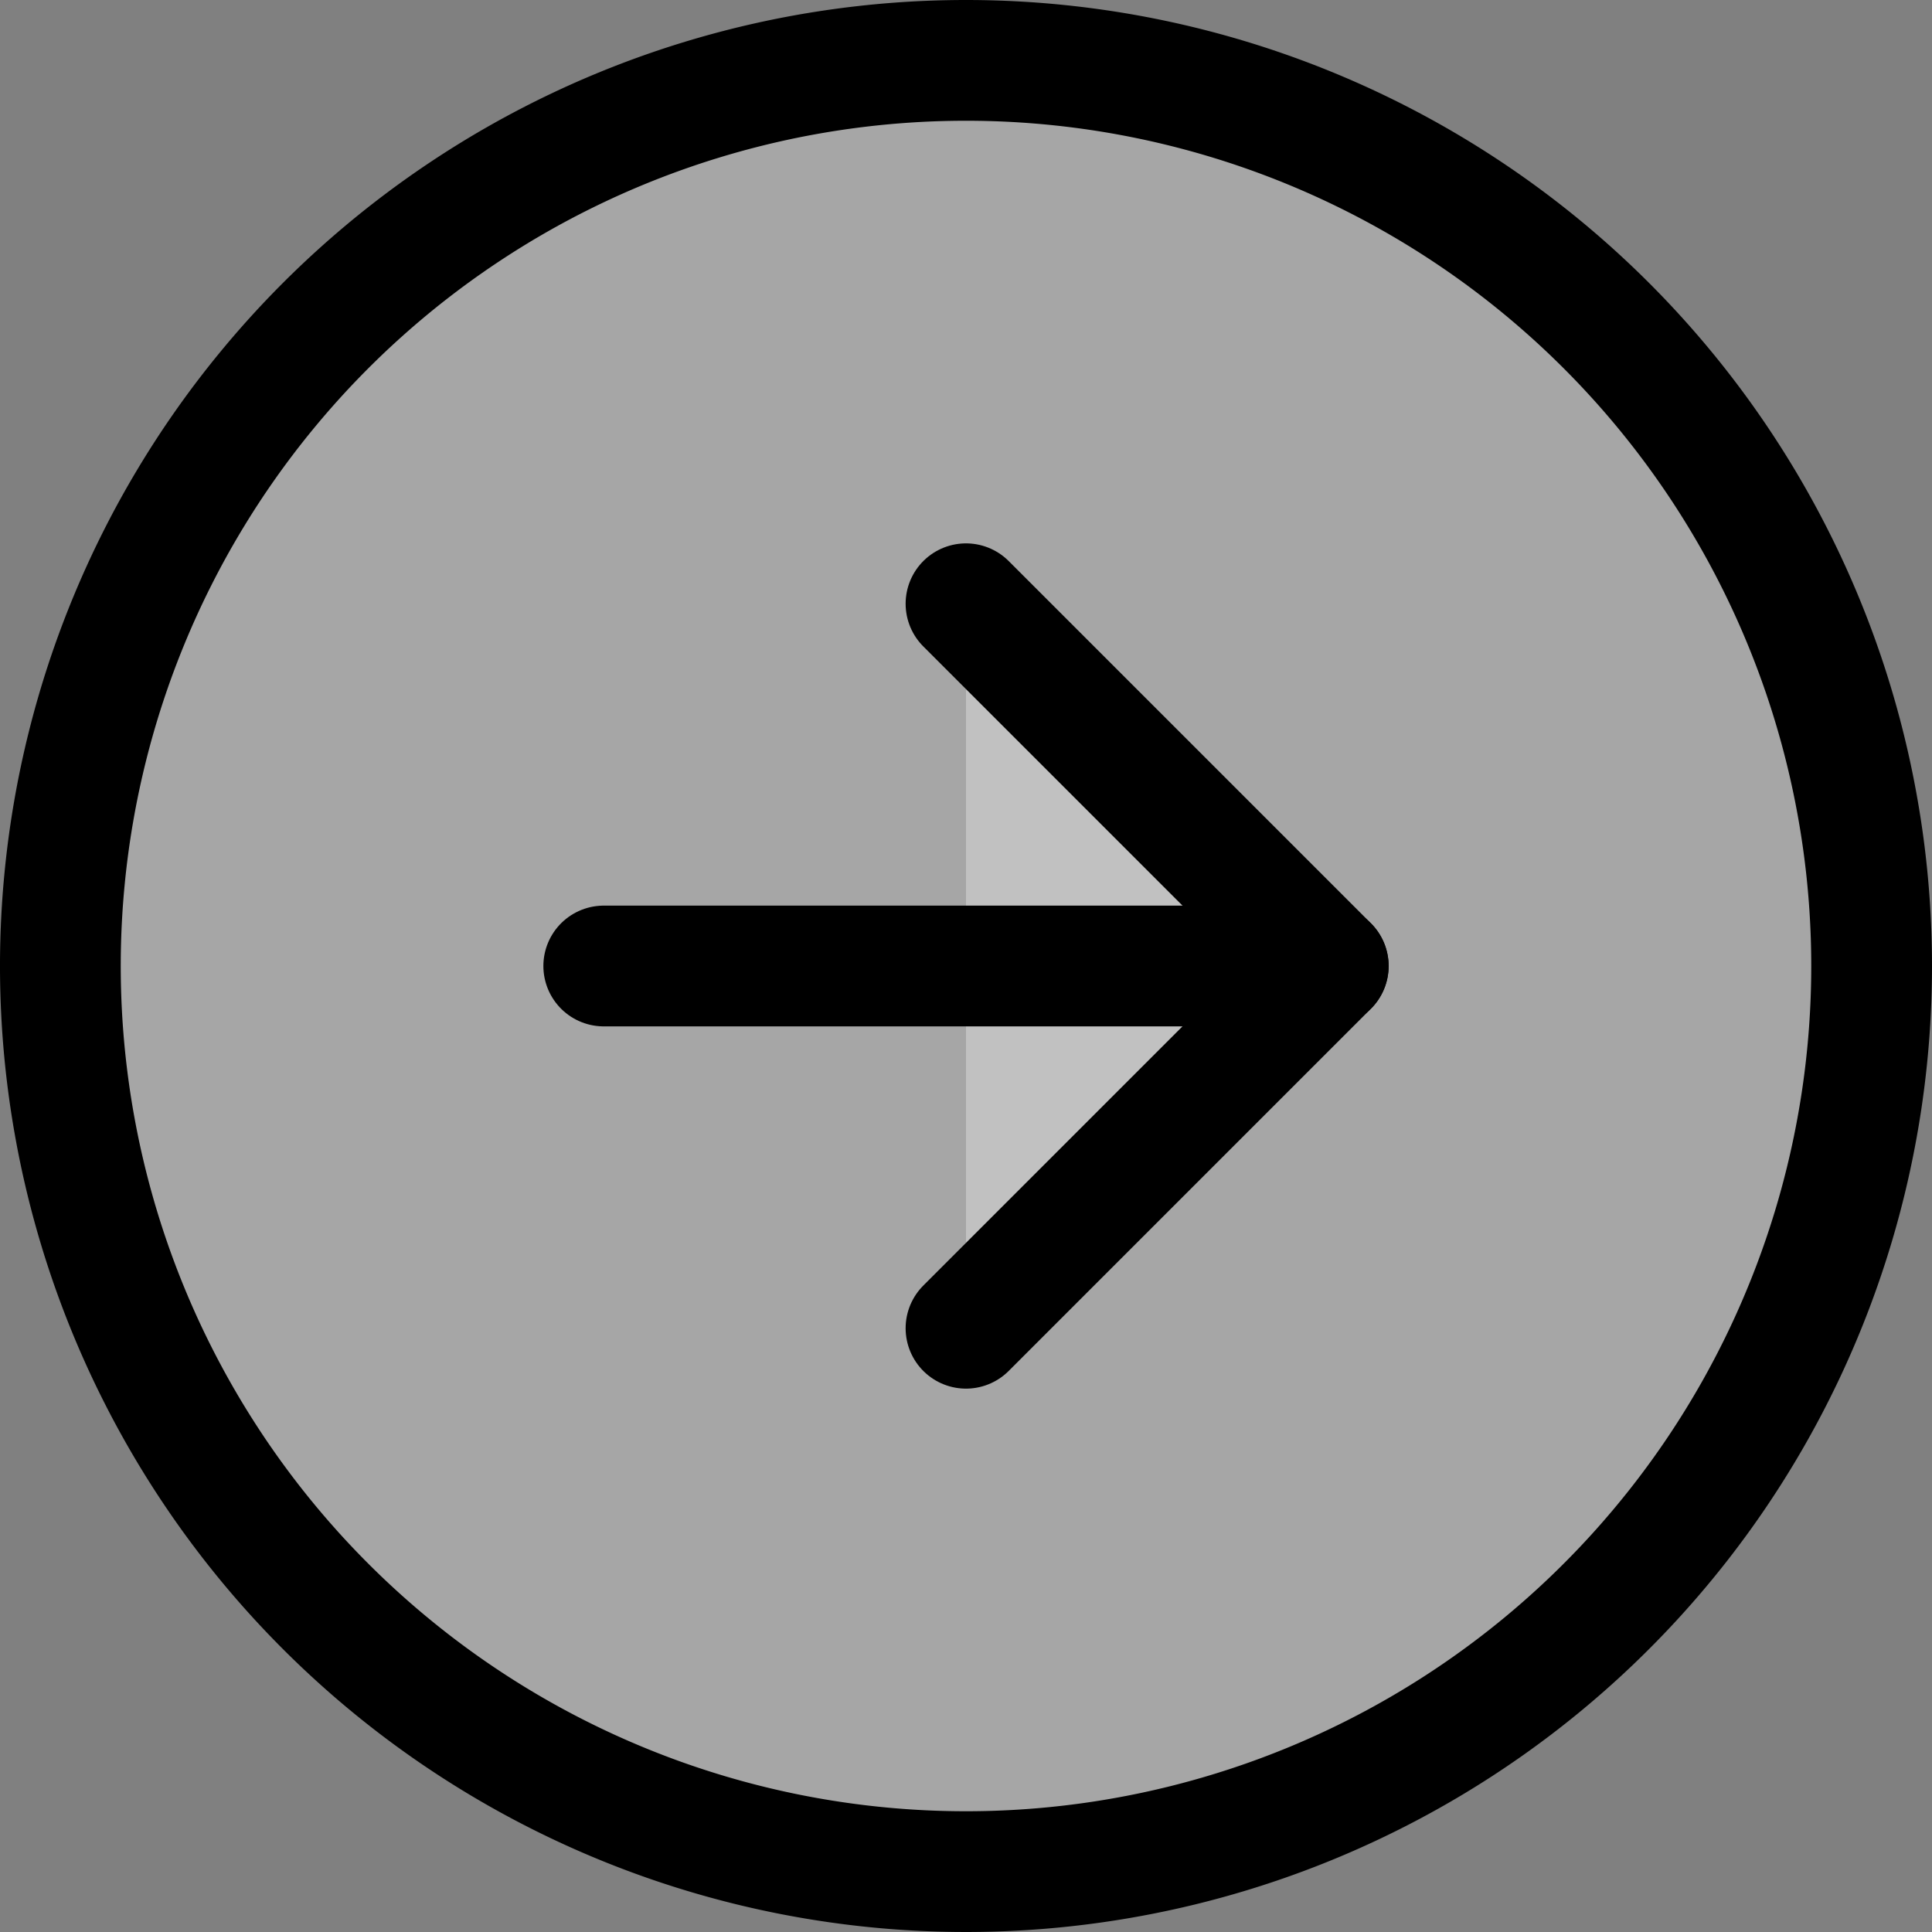
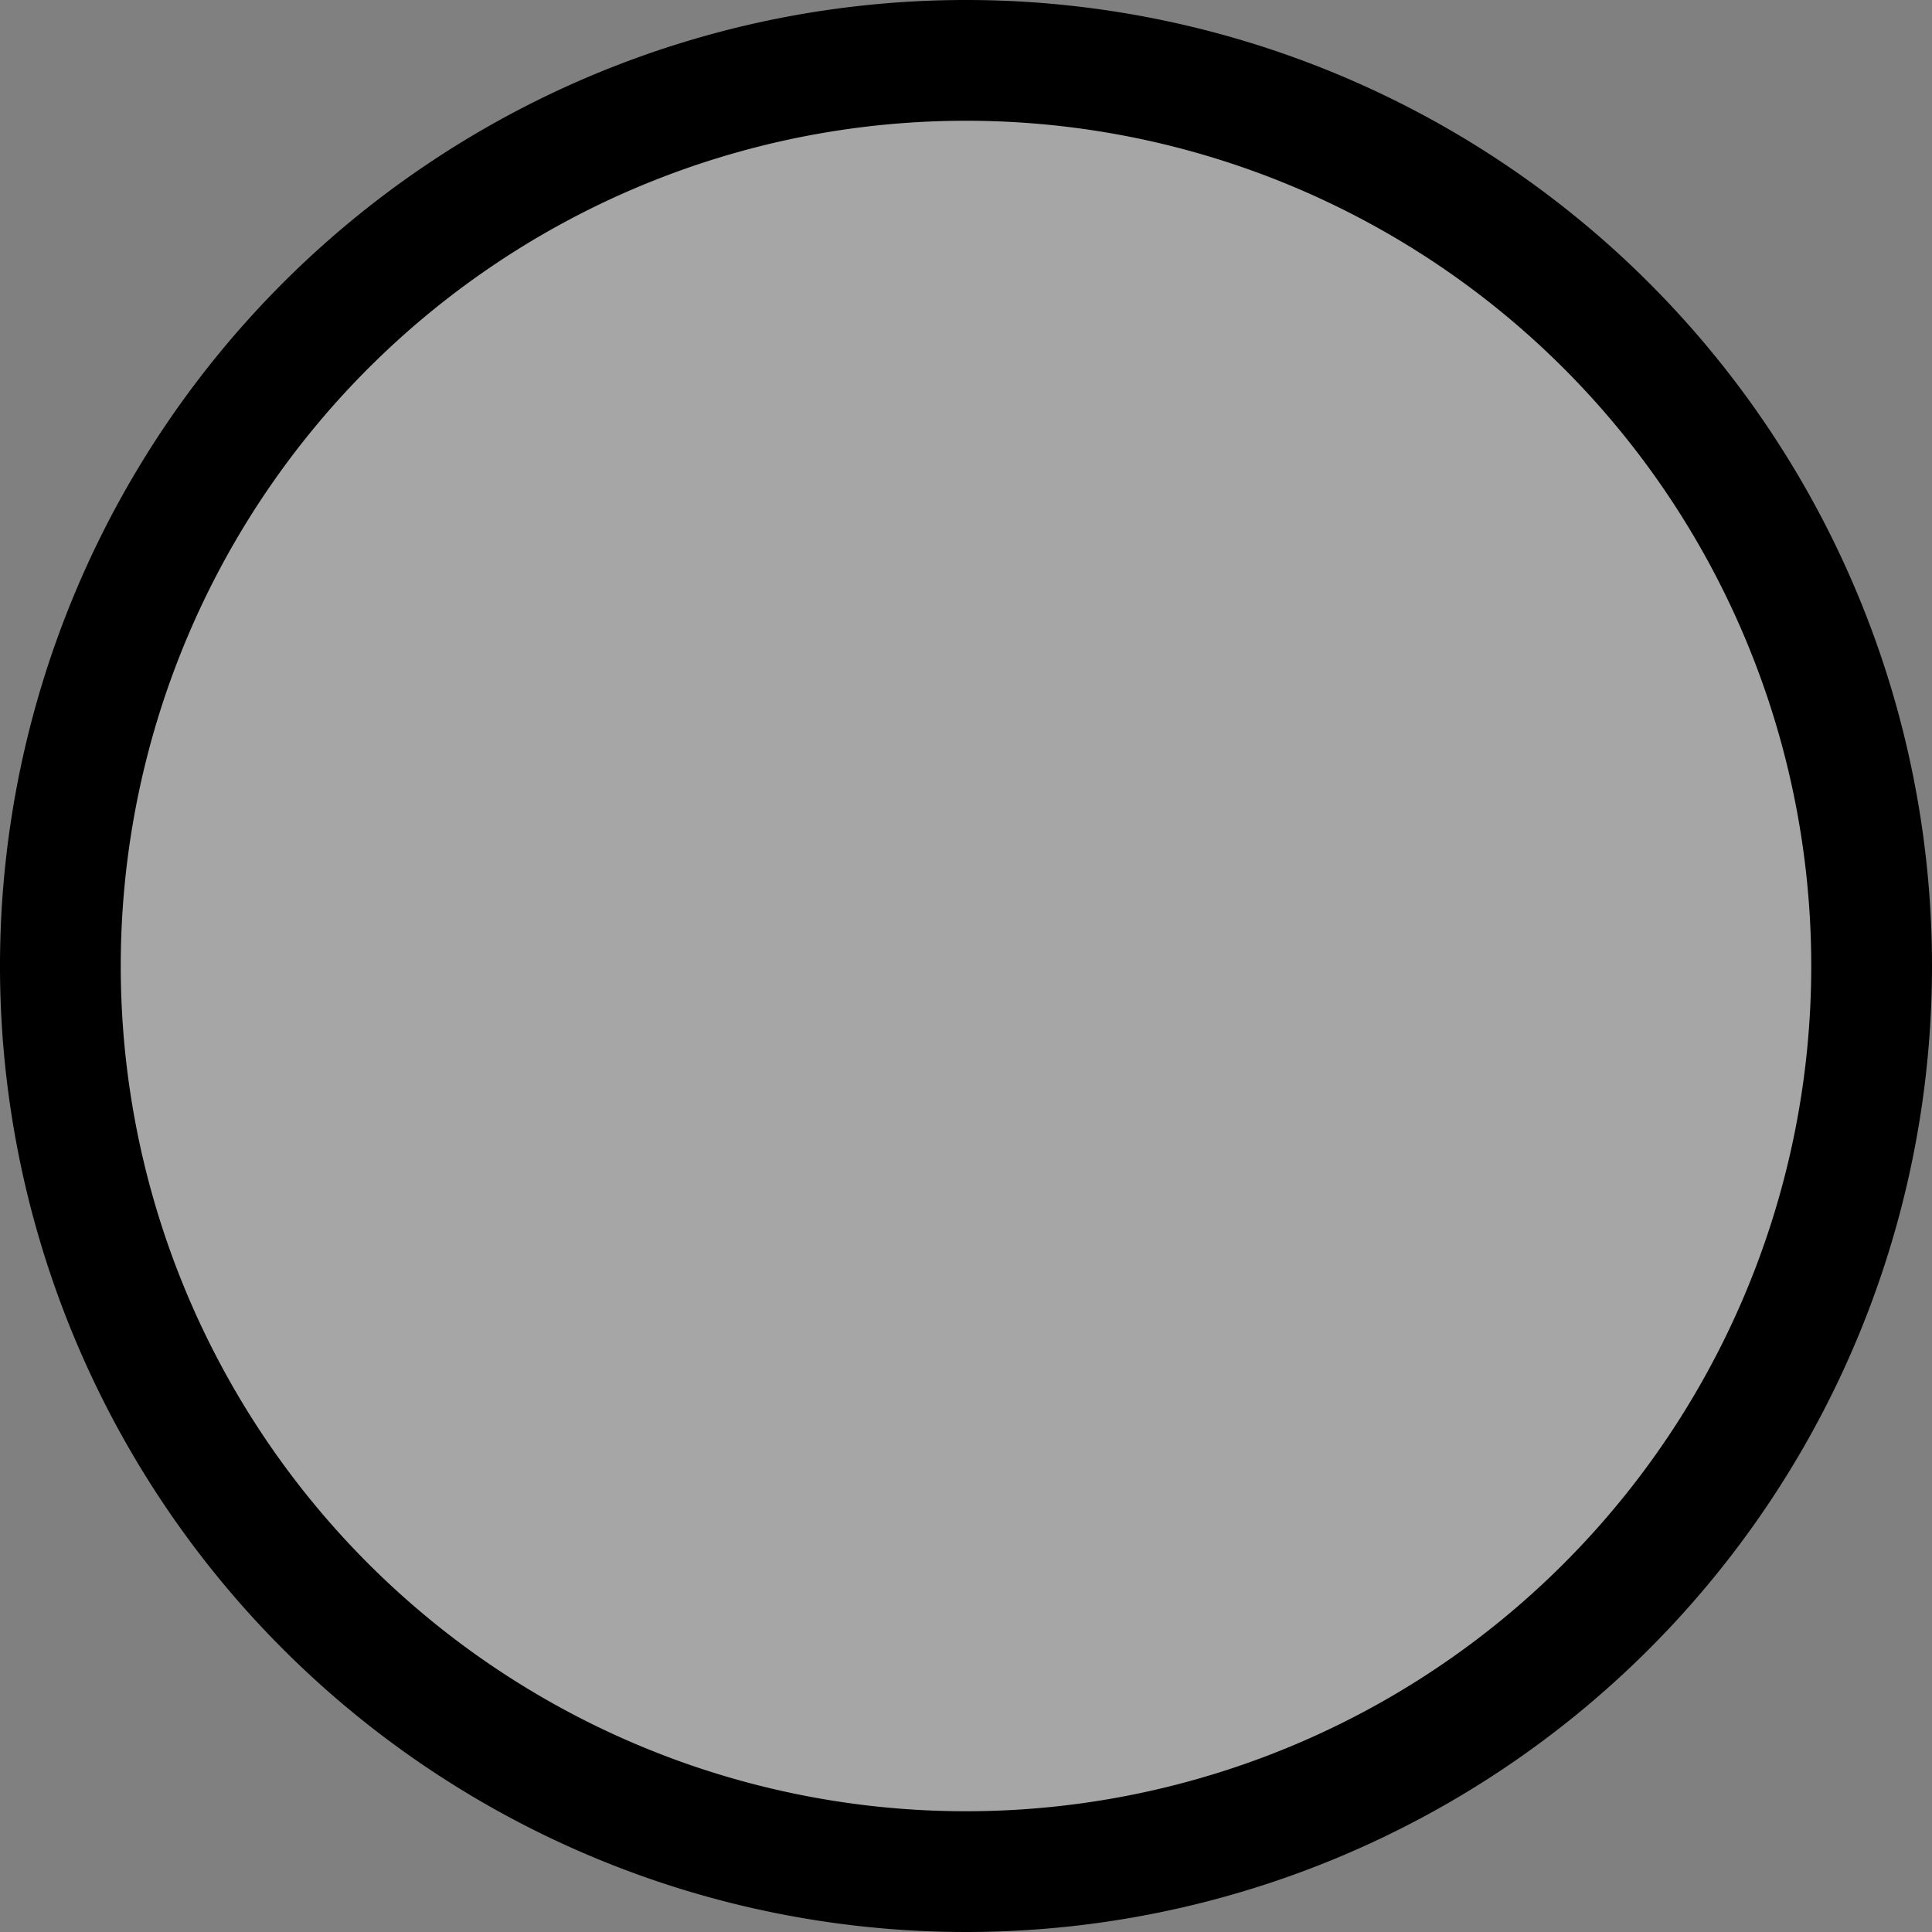
<svg xmlns="http://www.w3.org/2000/svg" width="32" height="32" viewBox="0 0 32 32">
  <rect x="0" y="0" width="32" height="32" fill="#808080" stroke="none" />
  <g id="arrow_circle" data-name="arrow circle" transform="translate(1 1)">
    <path id="Path_10" data-name="Path 10" d="M33,18A15,15,0,1,1,18,3,15,15,0,0,1,33,18Z" transform="translate(-3 -3)" fill="rgba(255,255,255,0.3)" stroke="#000" stroke-linecap="round" stroke-linejoin="round" stroke-width="2" />
-     <path id="Path_11" data-name="Path 11" d="M18,24l6-6-6-6" transform="translate(-3 -3)" fill="rgba(255,255,255,0.3)" stroke="#000" stroke-linecap="round" stroke-linejoin="round" stroke-width="2" />
-     <path id="Path_12" data-name="Path 12" d="M12,18H24" transform="translate(-3 -3)" fill="rgba(255,255,255,0.3)" stroke="#000" stroke-linecap="round" stroke-linejoin="round" stroke-width="2" />
  </g>
</svg>